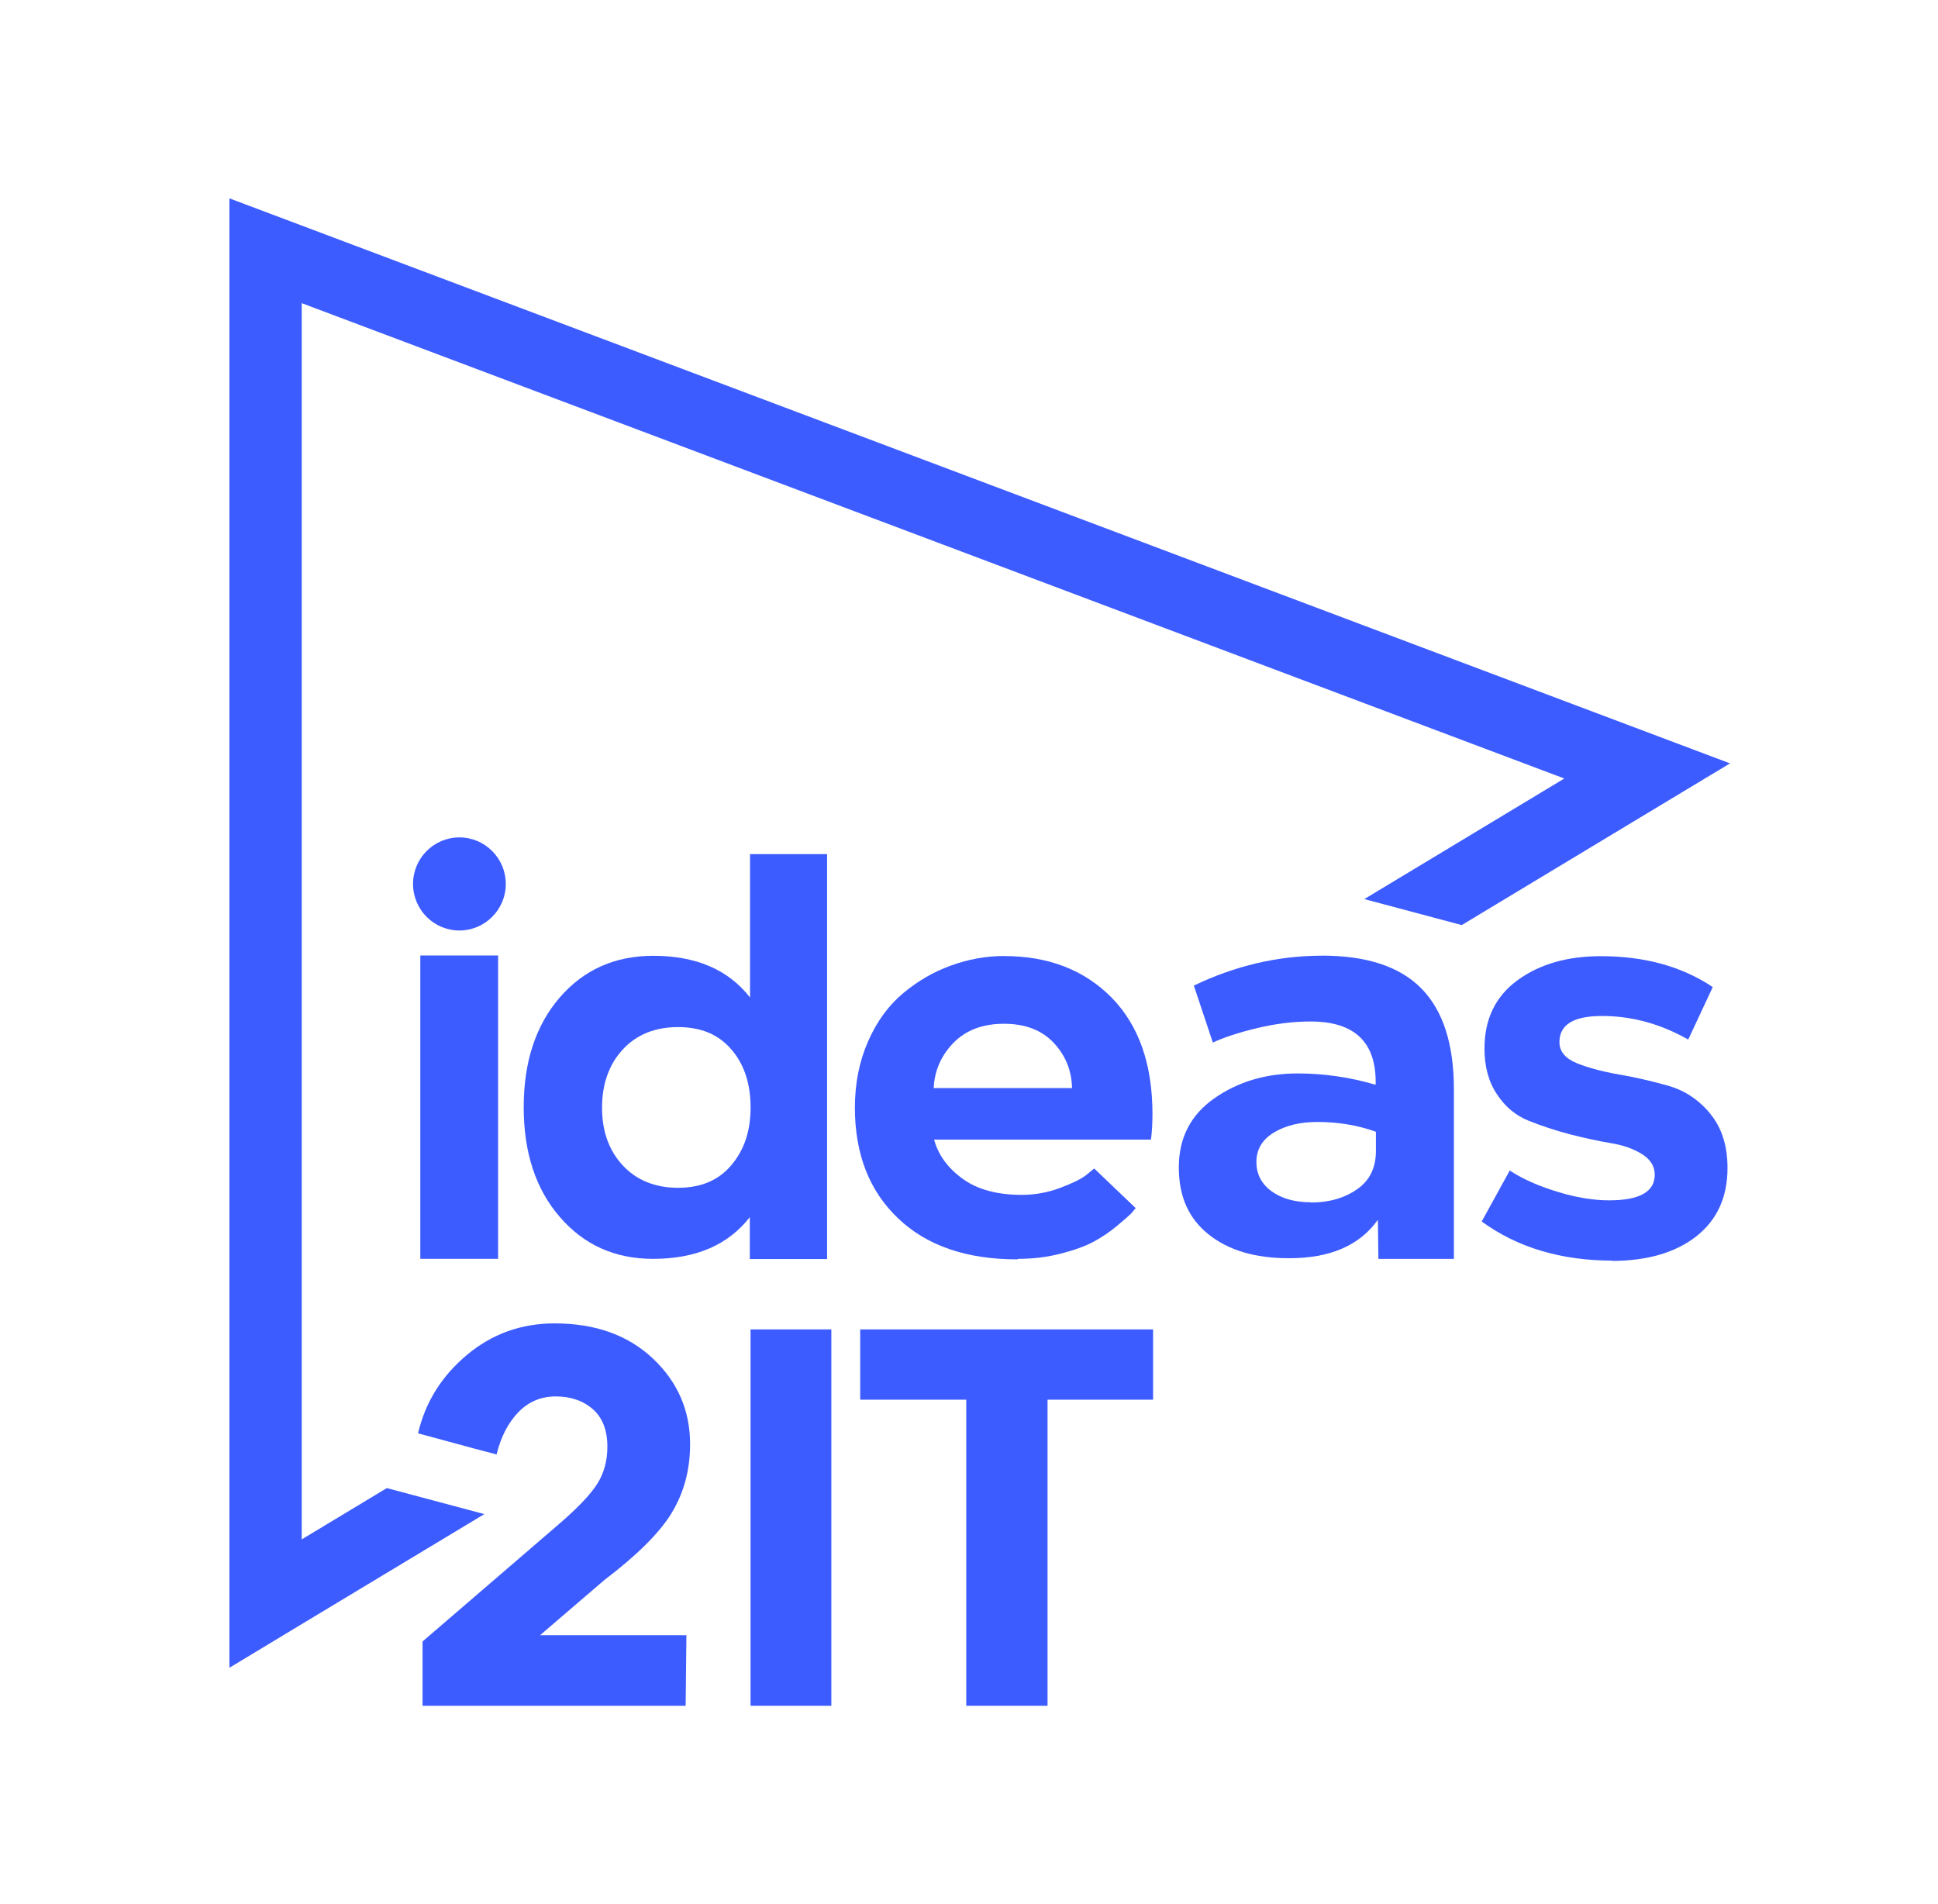
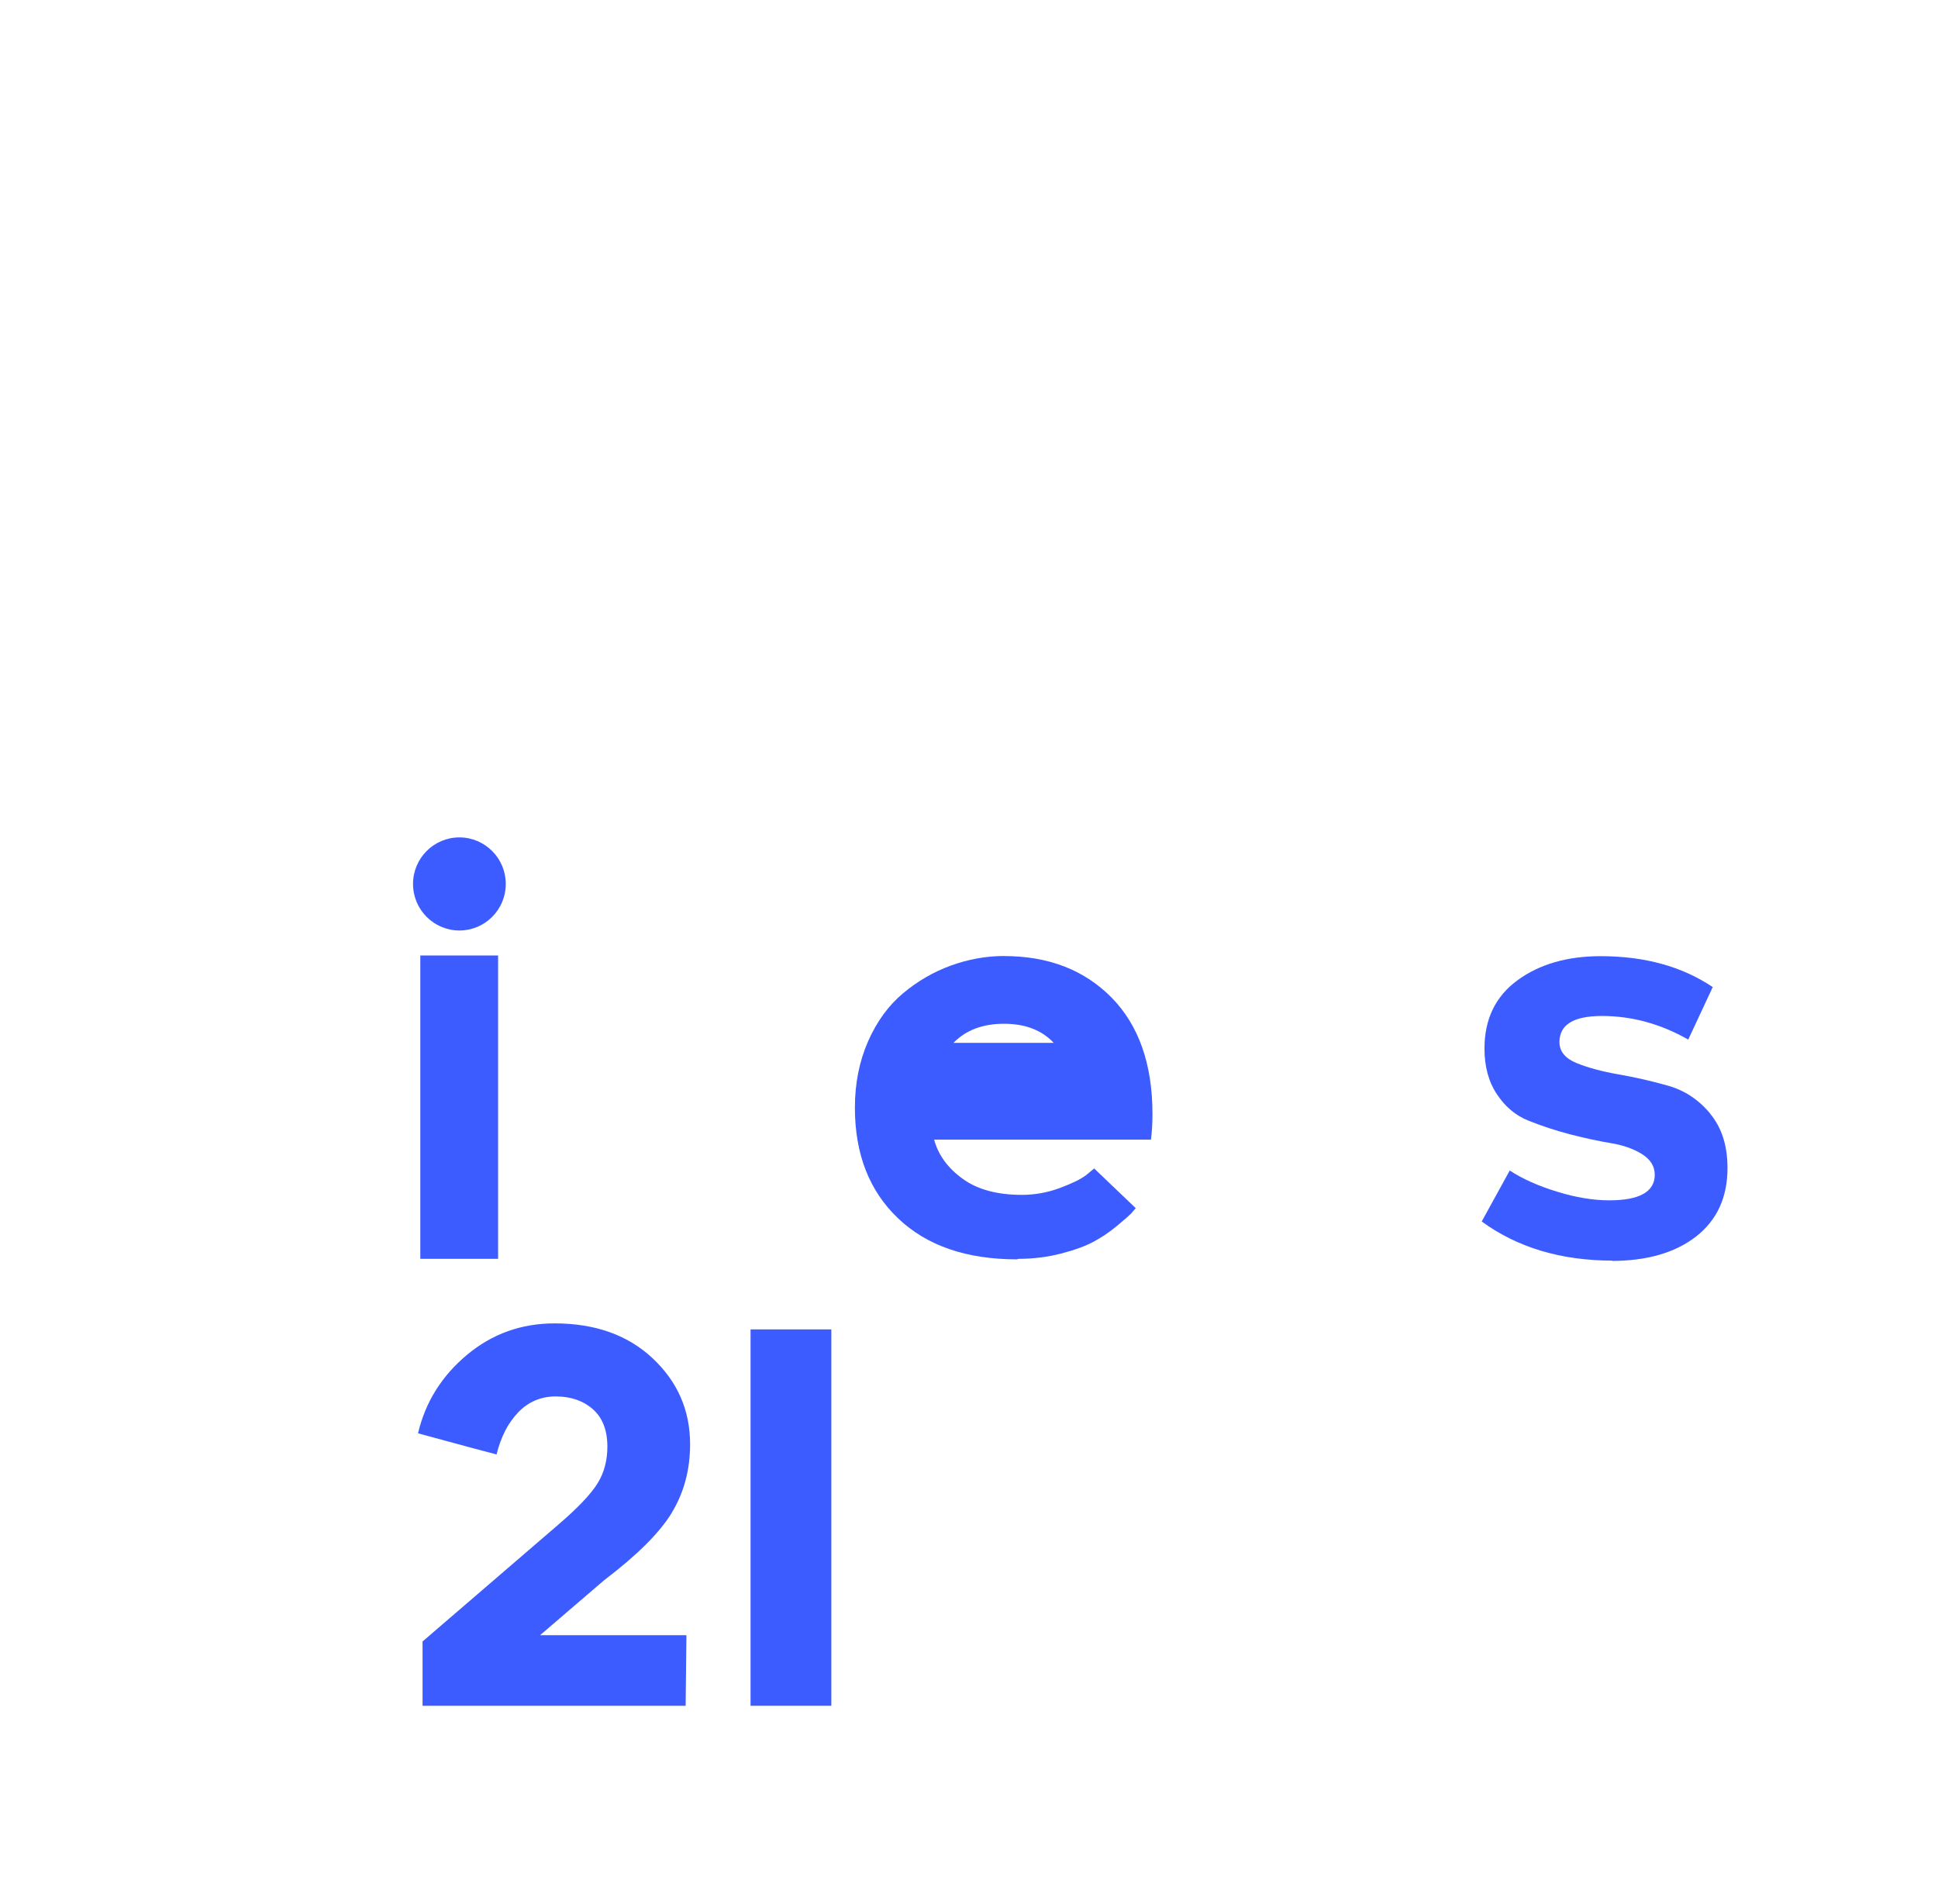
<svg xmlns="http://www.w3.org/2000/svg" width="57" height="56" viewBox="0 0 57 56" fill="none">
  <path d="M14.65 28.101H12.362V37.022H14.65V28.101Z" fill="#3D5CFF" />
-   <path d="M24.326 37.028V25.119H22.06V29.336C21.422 28.519 20.474 28.11 19.214 28.11C18.087 28.11 17.17 28.519 16.463 29.336C15.757 30.154 15.403 31.23 15.403 32.562C15.403 33.895 15.757 34.973 16.463 35.789C17.17 36.611 18.084 37.023 19.207 37.023C20.468 37.023 21.416 36.614 22.053 35.797V37.028H24.326V37.028ZM21.51 34.268C21.137 34.712 20.614 34.933 19.944 34.933C19.273 34.933 18.718 34.712 18.31 34.268C17.908 33.829 17.707 33.267 17.707 32.577C17.707 31.888 17.909 31.31 18.31 30.872C18.718 30.428 19.262 30.207 19.944 30.207C20.626 30.207 21.133 30.426 21.51 30.863C21.888 31.302 22.076 31.87 22.076 32.569C22.076 33.269 21.888 33.819 21.51 34.268Z" fill="#3D5CFF" />
-   <path d="M29.535 28.116C29.006 28.116 28.483 28.21 27.969 28.397C27.463 28.58 26.994 28.85 26.564 29.21C26.137 29.565 25.793 30.035 25.534 30.62C25.274 31.211 25.144 31.863 25.144 32.577C25.144 33.941 25.568 35.027 26.416 35.833C27.259 36.637 28.427 37.038 29.918 37.038L29.947 37.023C30.383 37.023 30.803 36.972 31.204 36.868C31.607 36.764 31.931 36.647 32.175 36.513C32.42 36.381 32.649 36.224 32.859 36.048C33.089 35.856 33.227 35.734 33.272 35.687C33.331 35.617 33.375 35.566 33.403 35.531L32.182 34.365L31.939 34.565C31.781 34.684 31.525 34.807 31.167 34.941C30.808 35.073 30.439 35.141 30.056 35.141C29.325 35.141 28.744 34.982 28.312 34.667C27.877 34.352 27.596 33.968 27.474 33.516H33.852C33.881 33.294 33.896 33.042 33.896 32.762C33.896 31.295 33.493 30.152 32.69 29.335C31.886 28.524 30.835 28.118 29.535 28.118V28.116ZM27.461 32C27.486 31.488 27.68 31.044 28.043 30.67C28.411 30.295 28.905 30.109 29.528 30.109C30.151 30.109 30.639 30.295 30.992 30.67C31.341 31.044 31.52 31.486 31.53 32H27.463H27.461Z" fill="#3D5CFF" />
-   <path d="M38.879 28.107C37.589 28.107 36.334 28.401 35.113 28.986L35.672 30.662C35.981 30.516 36.408 30.374 36.952 30.242C37.496 30.11 38.028 30.042 38.547 30.042C39.852 30.042 40.49 30.662 40.46 31.903C39.701 31.68 38.935 31.57 38.166 31.57C37.229 31.57 36.413 31.814 35.716 32.301C35.019 32.789 34.671 33.465 34.671 34.331C34.671 35.197 34.965 35.842 35.553 36.309C36.137 36.773 36.919 37.004 37.9 37.004C39.111 37.009 39.987 36.633 40.526 35.874L40.541 37.024H42.762V32.042C42.762 30.717 42.447 29.73 41.814 29.08C41.181 28.43 40.204 28.105 38.879 28.105V28.107ZM40.468 33.853C40.468 34.344 40.284 34.719 39.916 34.975C39.543 35.235 39.088 35.367 38.547 35.367L38.556 35.359C38.089 35.359 37.708 35.254 37.408 35.042C37.105 34.825 36.953 34.534 36.953 34.171C36.953 33.808 37.124 33.515 37.468 33.307C37.811 33.101 38.237 32.997 38.748 32.997C39.356 32.997 39.929 33.092 40.468 33.285V33.855V33.853Z" fill="#3D5CFF" />
+   <path d="M29.535 28.116C29.006 28.116 28.483 28.21 27.969 28.397C27.463 28.58 26.994 28.85 26.564 29.21C26.137 29.565 25.793 30.035 25.534 30.62C25.274 31.211 25.144 31.863 25.144 32.577C25.144 33.941 25.568 35.027 26.416 35.833C27.259 36.637 28.427 37.038 29.918 37.038L29.947 37.023C30.383 37.023 30.803 36.972 31.204 36.868C31.607 36.764 31.931 36.647 32.175 36.513C32.42 36.381 32.649 36.224 32.859 36.048C33.089 35.856 33.227 35.734 33.272 35.687C33.331 35.617 33.375 35.566 33.403 35.531L32.182 34.365L31.939 34.565C31.781 34.684 31.525 34.807 31.167 34.941C30.808 35.073 30.439 35.141 30.056 35.141C29.325 35.141 28.744 34.982 28.312 34.667C27.877 34.352 27.596 33.968 27.474 33.516H33.852C33.881 33.294 33.896 33.042 33.896 32.762C33.896 31.295 33.493 30.152 32.69 29.335C31.886 28.524 30.835 28.118 29.535 28.118V28.116ZM27.461 32C27.486 31.488 27.68 31.044 28.043 30.67C28.411 30.295 28.905 30.109 29.528 30.109C30.151 30.109 30.639 30.295 30.992 30.67H27.463H27.461Z" fill="#3D5CFF" />
  <path d="M50.301 32.752C49.963 32.343 49.55 32.07 49.066 31.932C48.579 31.793 48.094 31.683 47.61 31.599C47.125 31.514 46.712 31.404 46.374 31.267C46.035 31.128 45.866 30.922 45.866 30.647C45.866 30.135 46.283 29.88 47.117 29.88C47.994 29.88 48.84 30.111 49.654 30.574L50.375 29.03C49.473 28.425 48.374 28.121 47.081 28.121C46.094 28.121 45.278 28.357 44.632 28.83C43.985 29.302 43.661 29.972 43.661 30.84C43.661 31.371 43.784 31.82 44.029 32.184C44.269 32.549 44.578 32.808 44.956 32.959C45.334 33.111 45.738 33.245 46.17 33.359C46.635 33.478 47.036 33.563 47.368 33.618C47.731 33.677 48.04 33.784 48.295 33.943C48.545 34.101 48.669 34.302 48.669 34.548C48.669 35.05 48.222 35.302 47.33 35.302C46.86 35.302 46.352 35.218 45.809 35.051C45.245 34.88 44.777 34.67 44.404 34.425L43.58 35.924C44.63 36.691 45.914 37.075 47.434 37.075L47.389 37.084C48.438 37.084 49.269 36.844 49.882 36.368C50.5 35.886 50.809 35.213 50.809 34.352C50.809 33.697 50.64 33.166 50.301 32.757V32.752Z" fill="#3D5CFF" />
  <path d="M19.753 44.497C20.117 43.901 20.297 43.227 20.297 42.473C20.297 41.478 19.929 40.636 19.195 39.947C18.464 39.262 17.502 38.921 16.311 38.921C15.33 38.921 14.469 39.231 13.729 39.851C12.988 40.472 12.51 41.24 12.295 42.154C13.687 42.534 14.457 42.74 14.605 42.775C14.732 42.258 14.945 41.844 15.245 41.534C15.544 41.224 15.912 41.069 16.347 41.069C16.783 41.069 17.151 41.194 17.437 41.445C17.721 41.696 17.864 42.063 17.864 42.545C17.864 42.954 17.768 43.314 17.576 43.624C17.379 43.944 16.988 44.355 16.4 44.858L12.428 48.276V50.167H20.166L20.189 48.091H15.885L17.768 46.475C18.735 45.741 19.397 45.082 19.755 44.497H19.753Z" fill="#3D5CFF" />
  <path d="M24.451 39.098H22.075V50.167H24.451V39.098Z" fill="#3D5CFF" />
-   <path d="M25.3 41.165H28.419V50.167H30.81V41.165H33.914V39.098H25.3V41.165Z" fill="#3D5CFF" />
  <path d="M13.512 24.628C12.758 24.628 12.148 25.242 12.148 25.997C12.148 26.753 12.759 27.366 13.512 27.366C14.264 27.366 14.876 26.753 14.876 25.997C14.876 25.242 14.264 24.628 13.512 24.628Z" fill="#3D5CFF" />
-   <path d="M48.34 21.493L8.875 6.634L6.748 5.834V8.114V46.554V49.049L8.875 47.765L14.245 44.53L11.377 43.765L8.875 45.273V8.916L46.009 22.896L40.127 26.442L42.992 27.207L48.552 23.855L50.883 22.451L48.34 21.493Z" fill="#3D5CFF" />
</svg>